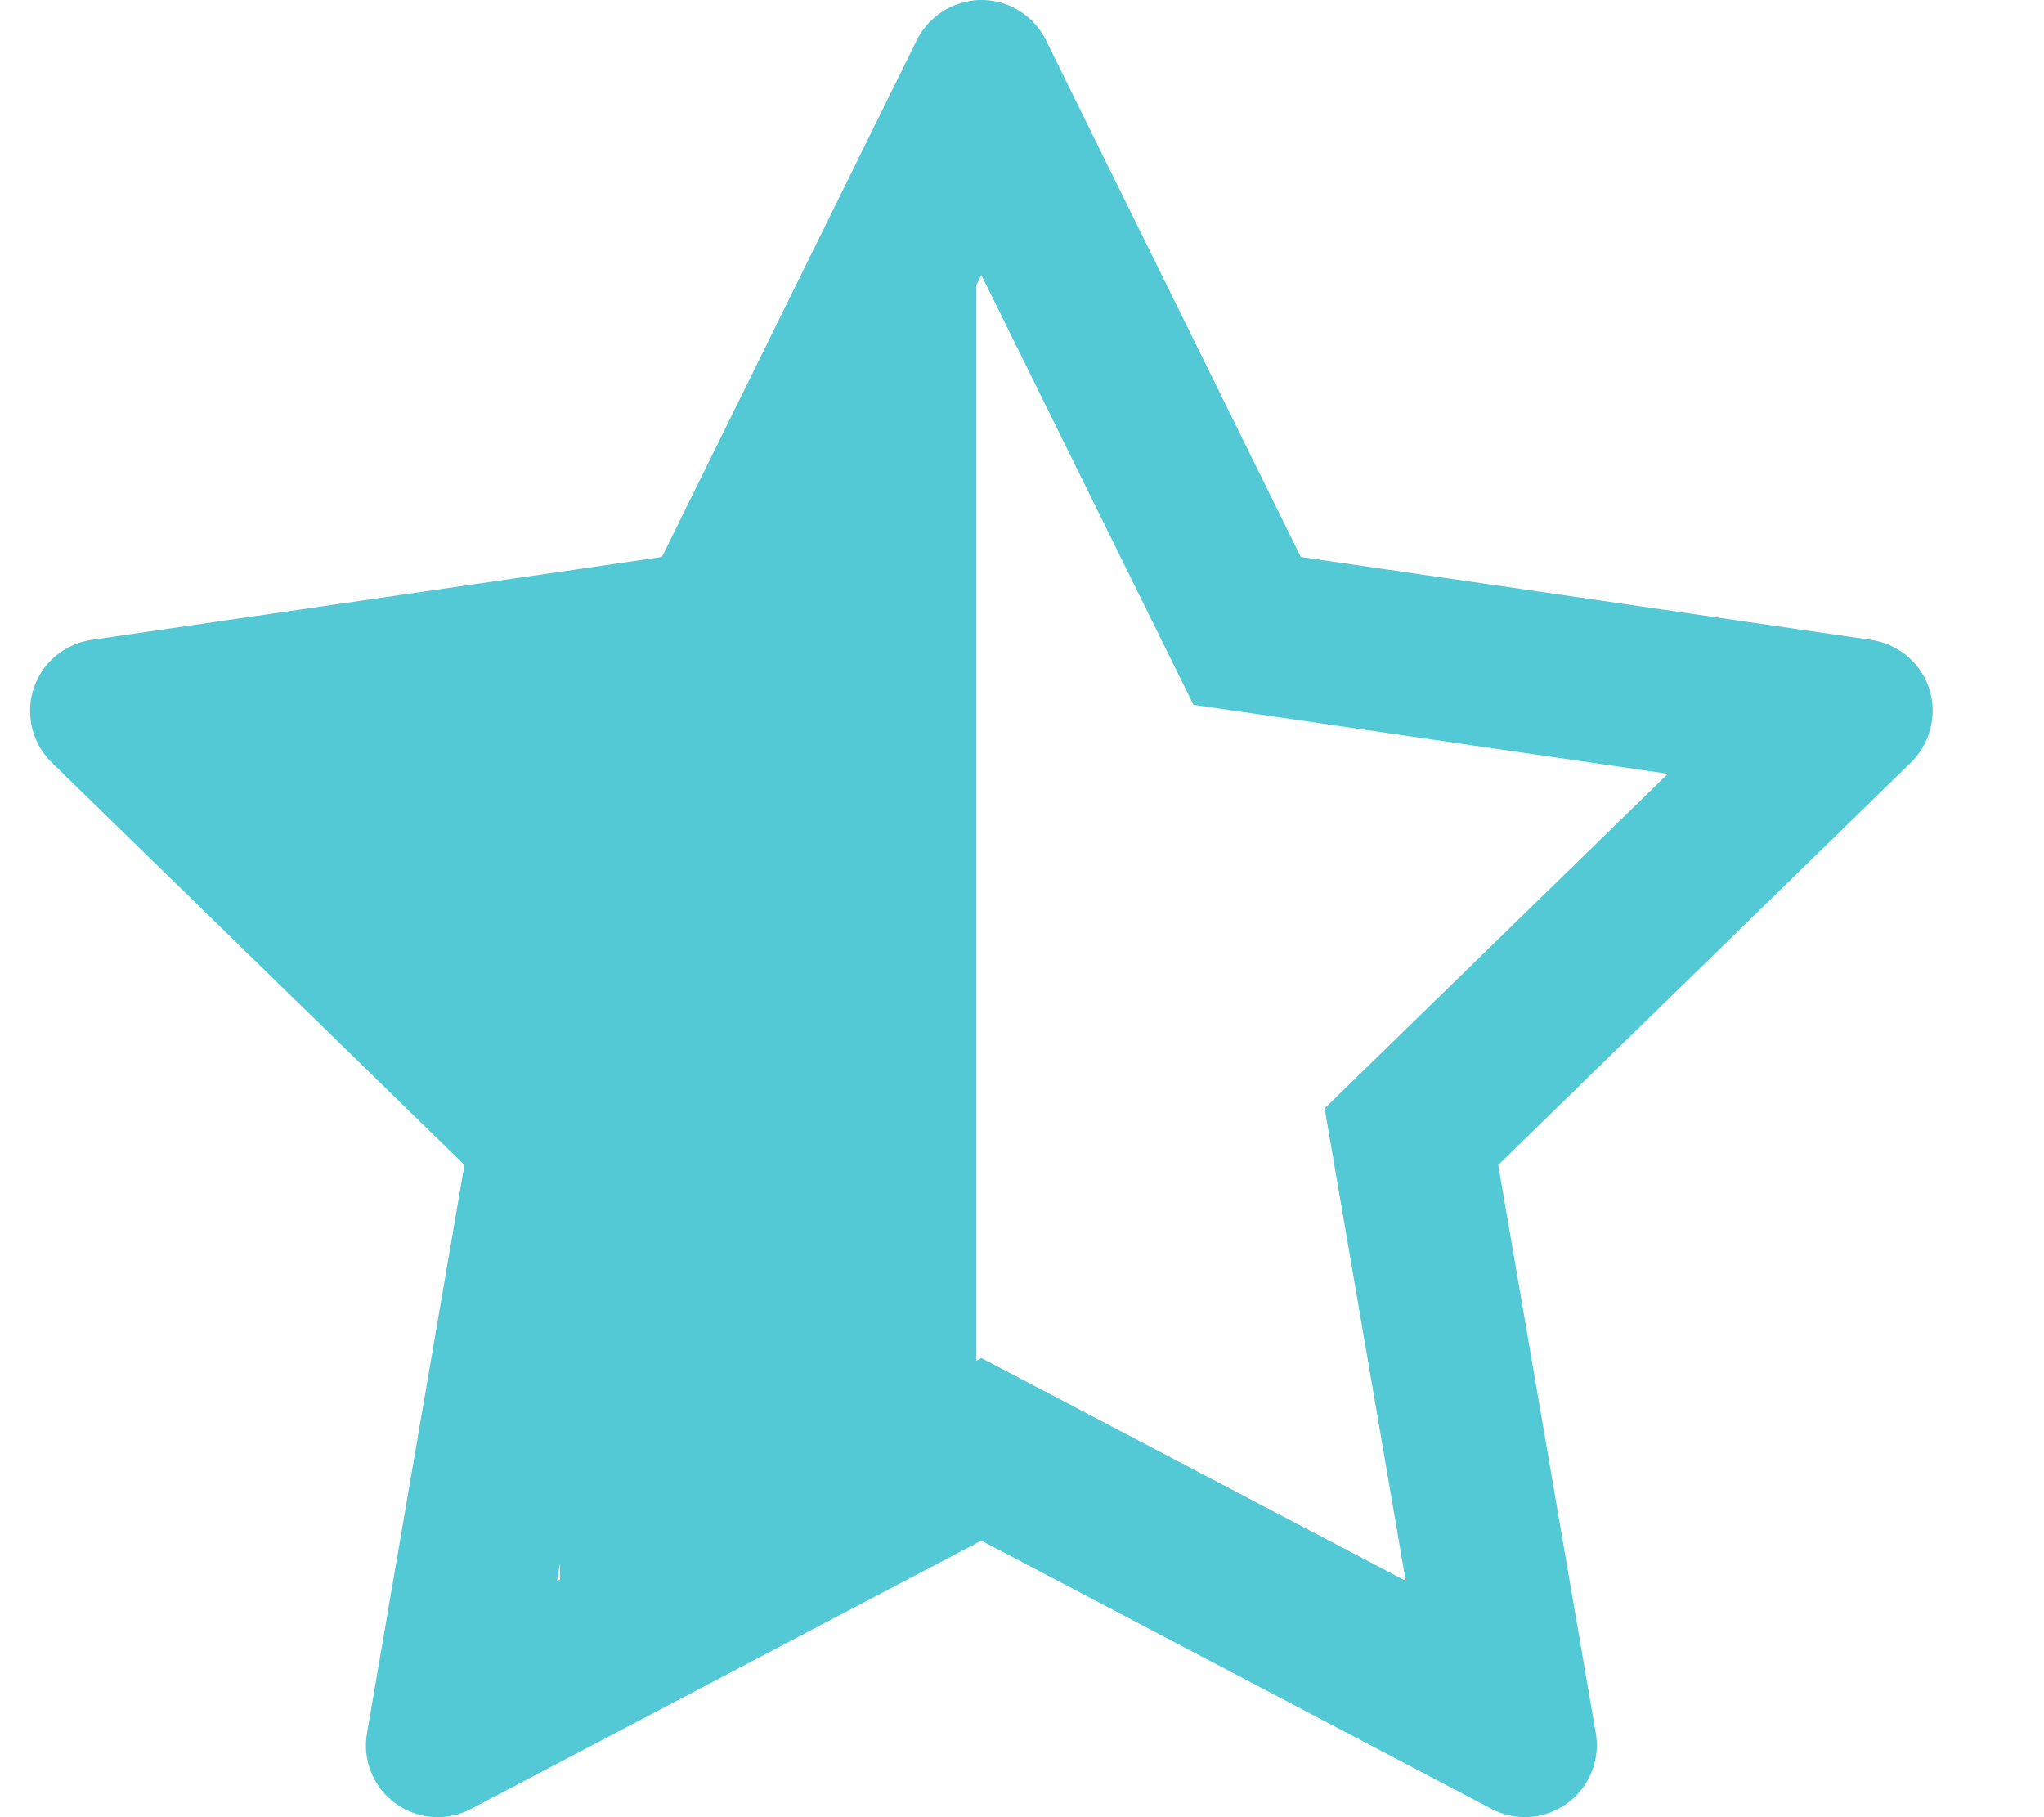
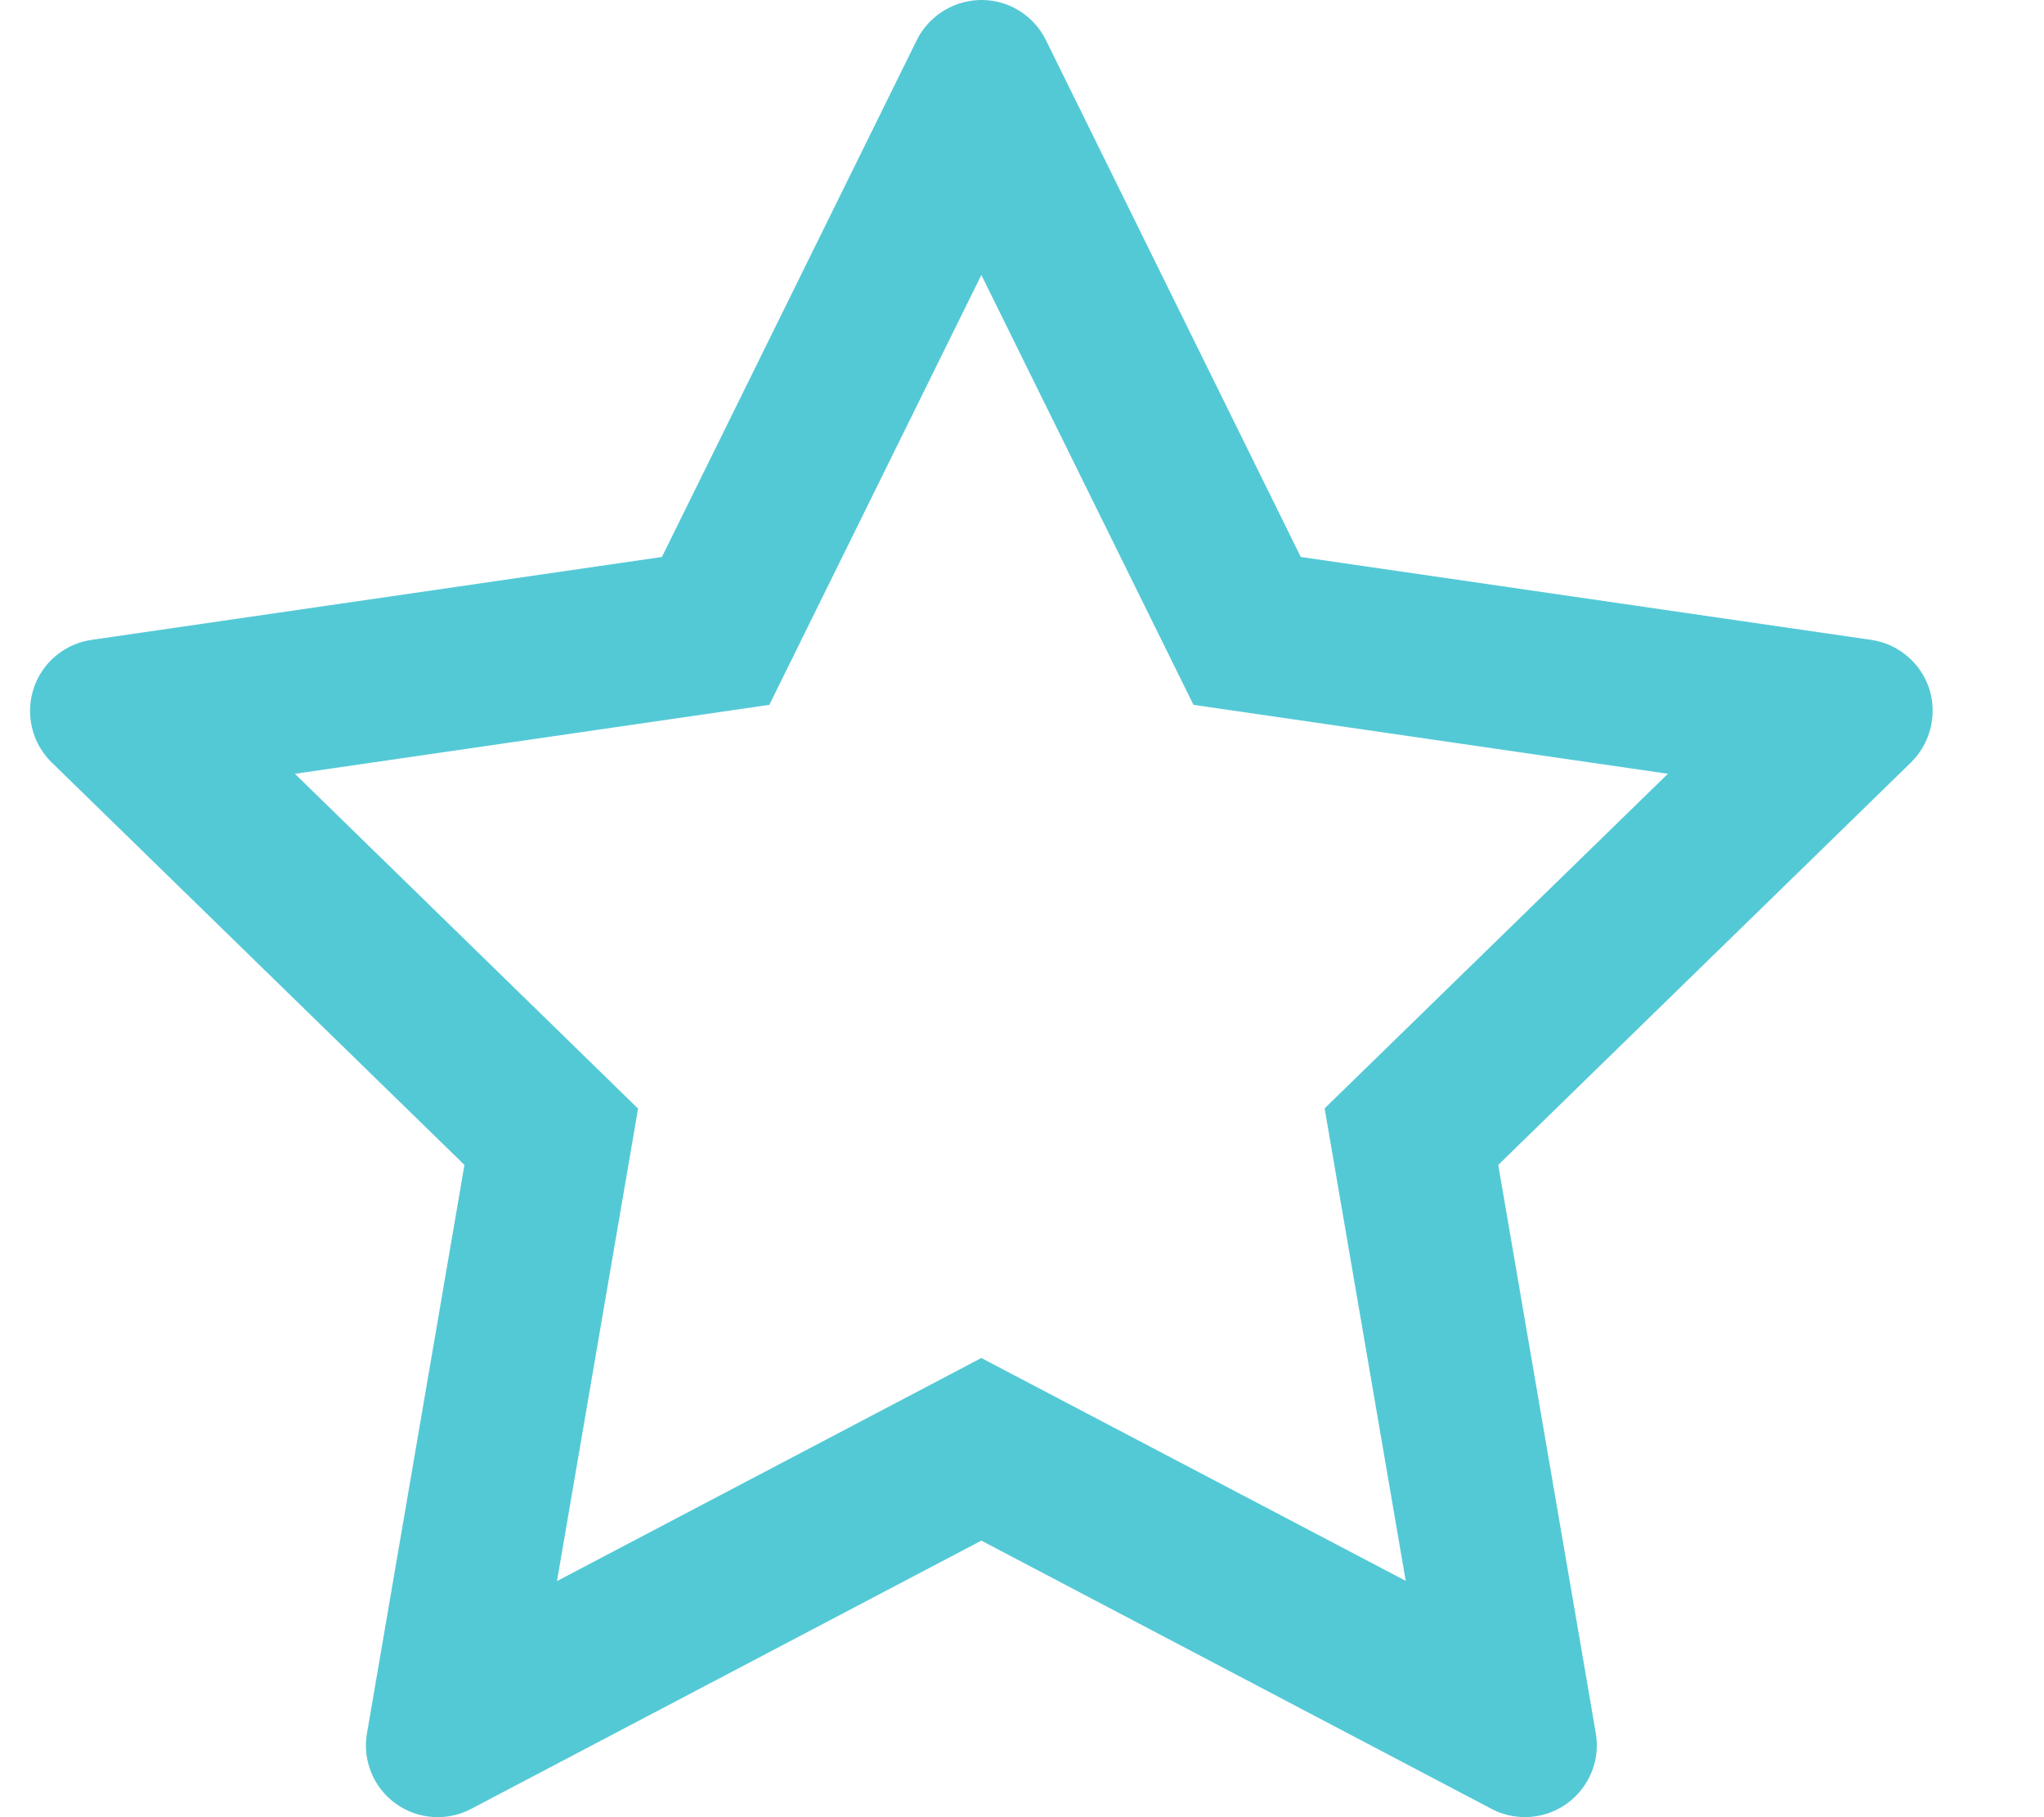
<svg xmlns="http://www.w3.org/2000/svg" width="18" height="16" viewBox="0 0 18 16" fill="none">
  <path d="M16.478 5.634L11.455 4.904L9.21 0.352C9.149 0.228 9.048 0.127 8.923 0.065C8.61 -0.089 8.231 0.04 8.074 0.352L5.829 4.904L0.806 5.634C0.668 5.654 0.541 5.719 0.444 5.818C0.327 5.938 0.262 6.101 0.265 6.269C0.267 6.437 0.336 6.597 0.456 6.714L4.09 10.257L3.232 15.26C3.211 15.377 3.224 15.496 3.269 15.606C3.313 15.715 3.387 15.81 3.483 15.879C3.579 15.949 3.692 15.99 3.809 15.998C3.927 16.007 4.045 15.982 4.149 15.927L8.642 13.565L13.135 15.927C13.257 15.992 13.4 16.014 13.536 15.99C13.88 15.931 14.112 15.604 14.053 15.26L13.194 10.257L16.828 6.714C16.927 6.617 16.992 6.491 17.012 6.352C17.066 6.006 16.824 5.685 16.478 5.634ZM11.665 9.759L12.379 13.919L8.642 11.957L4.905 13.921L5.619 9.761L2.597 6.813L6.775 6.206L8.642 2.421L10.51 6.206L14.688 6.813L11.665 9.759Z" fill="#54C9D6" />
-   <path d="M8.598 1.333L6.265 5.333L2.265 6.667L4.931 10V14.333L8.598 12.333V1.333Z" fill="#54C9D6" />
</svg>